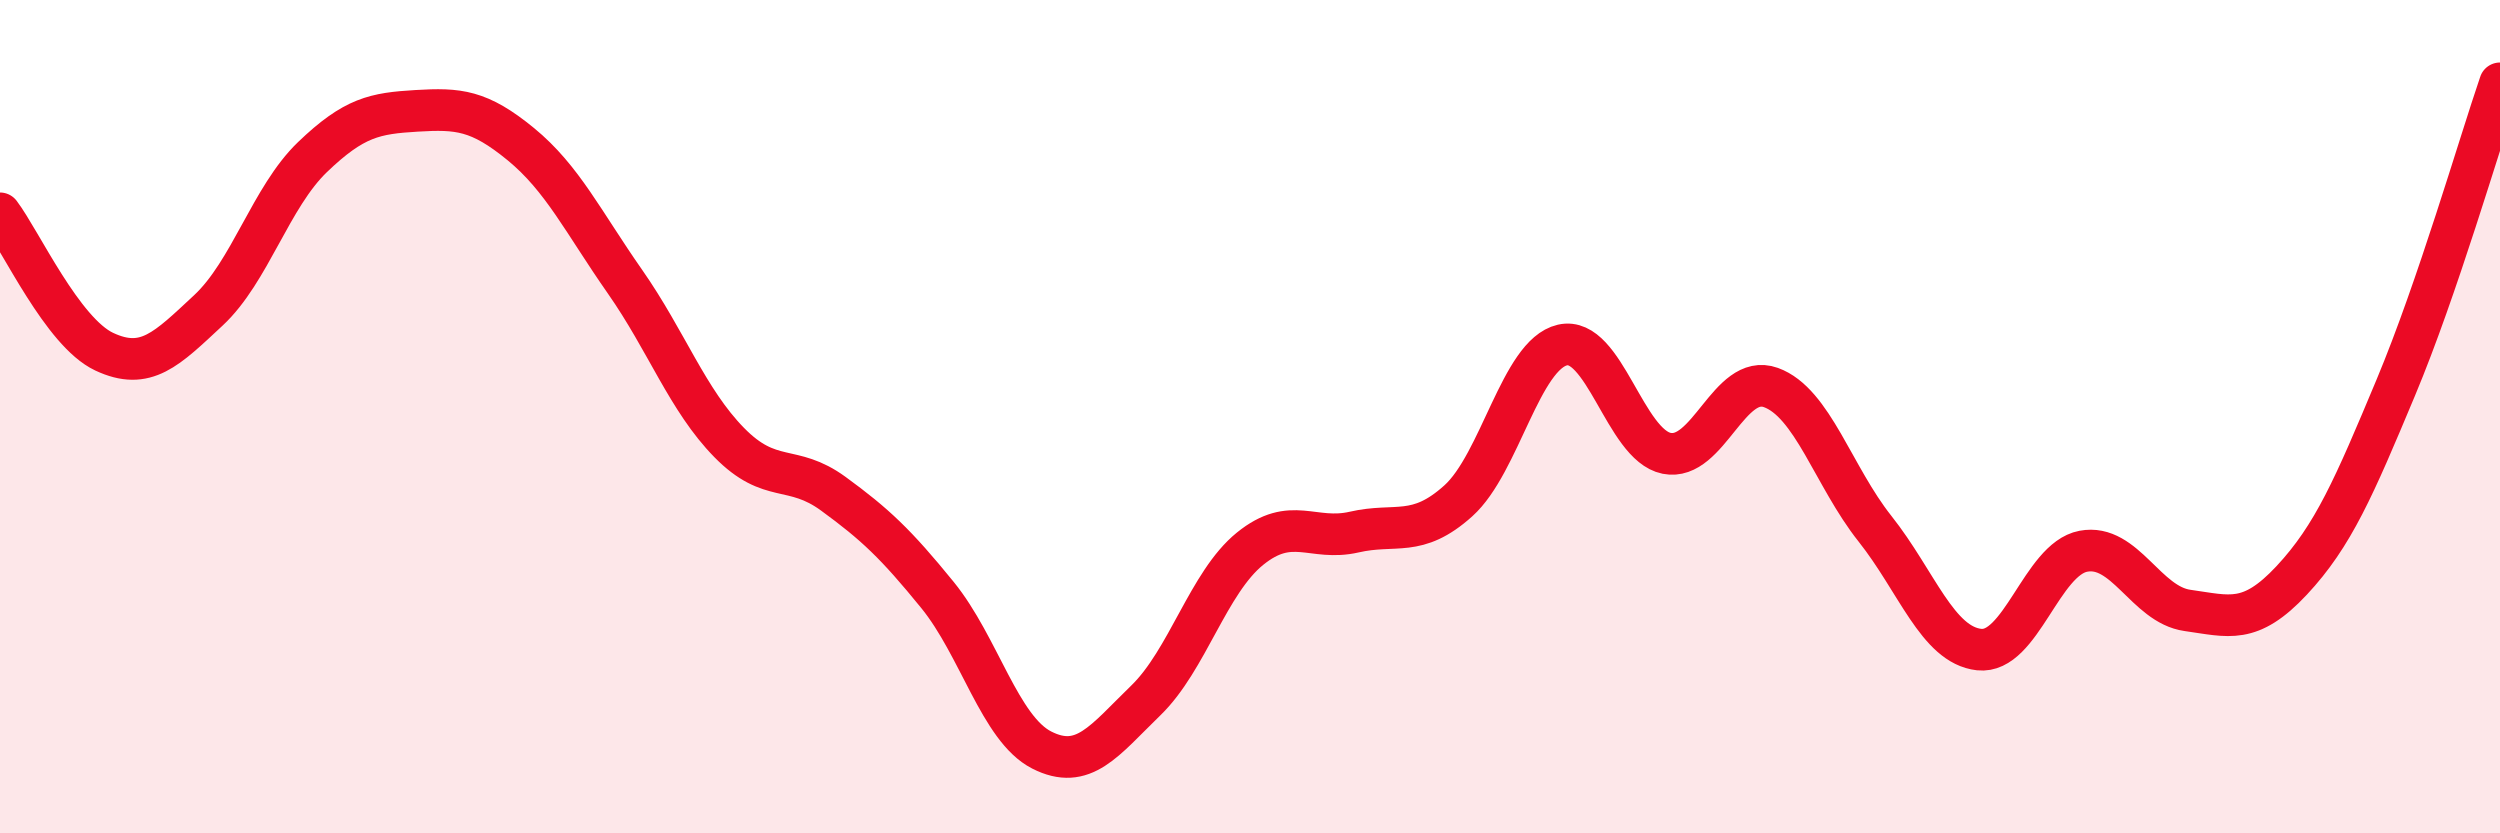
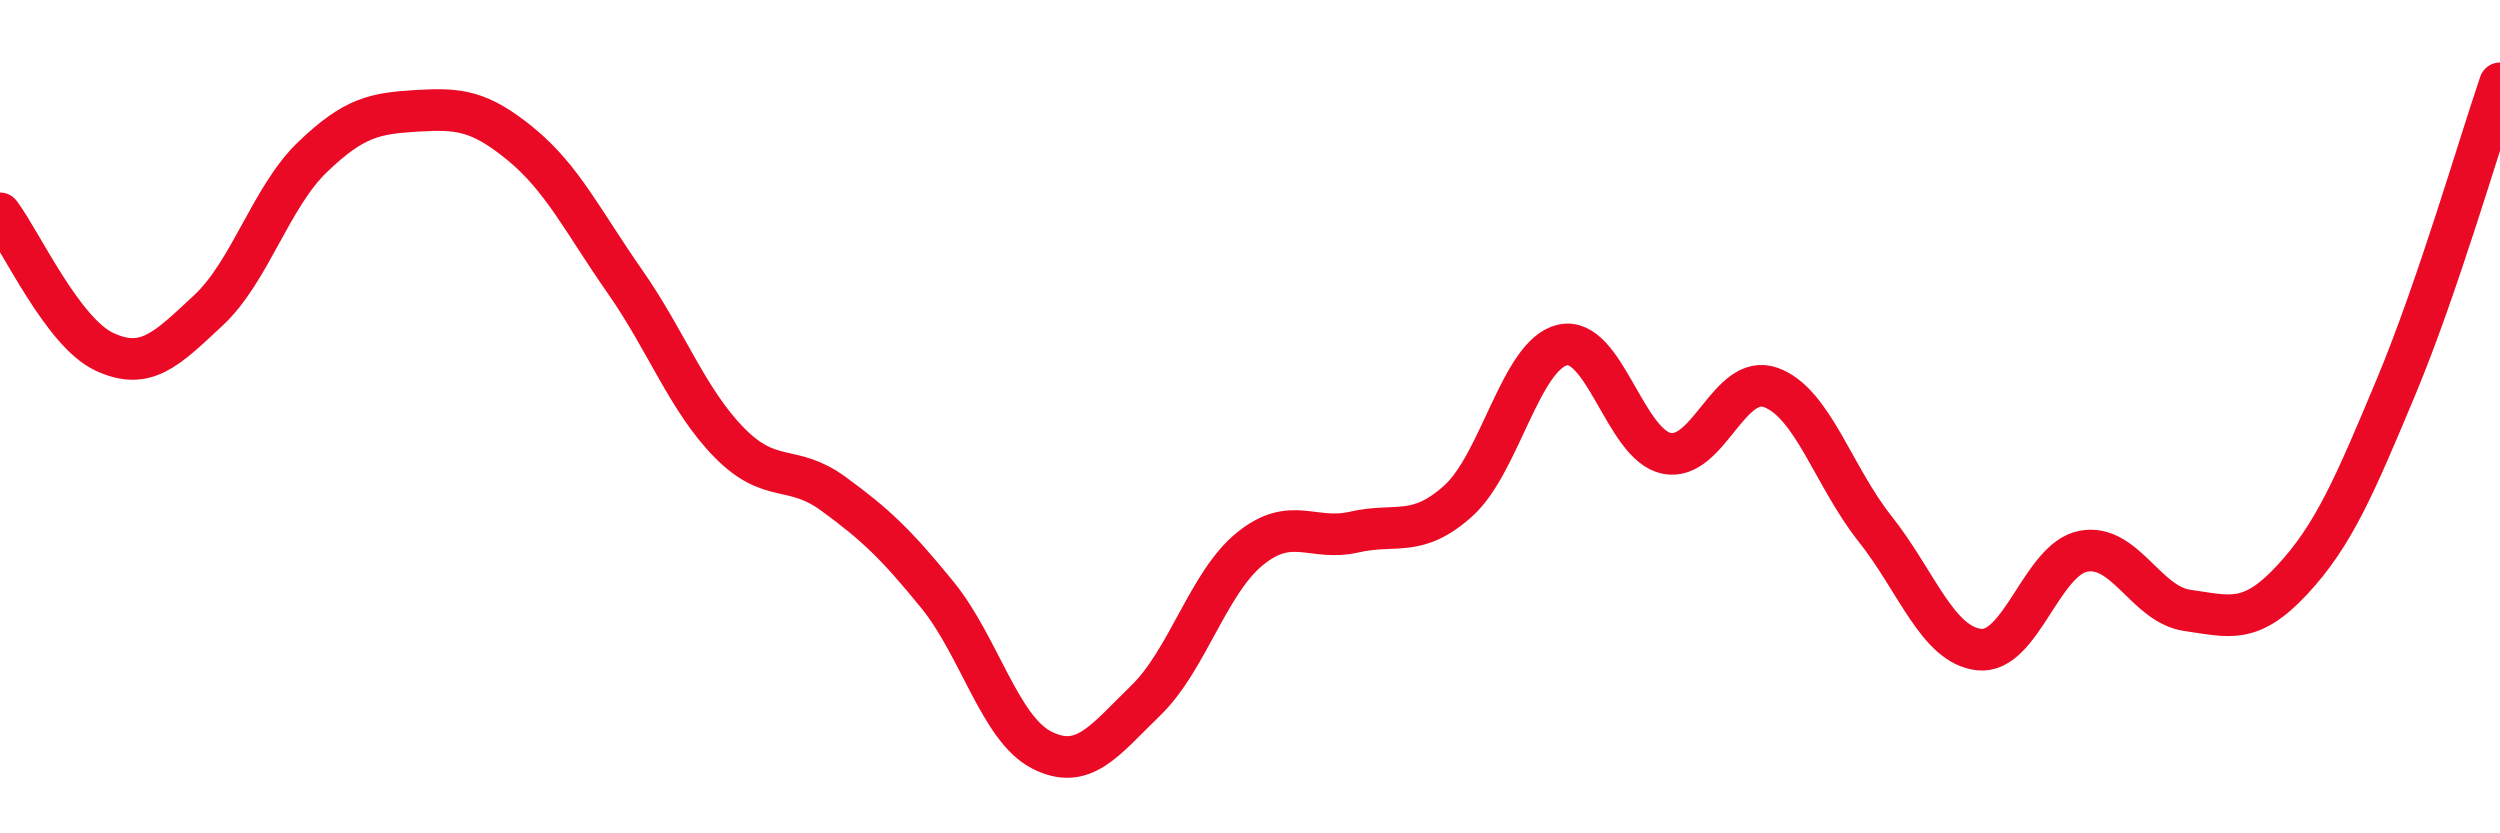
<svg xmlns="http://www.w3.org/2000/svg" width="60" height="20" viewBox="0 0 60 20">
-   <path d="M 0,5.12 C 0.5,5.78 1.5,7.97 2.5,8.44 C 3.5,8.91 4,8.38 5,7.45 C 6,6.52 6.5,4.73 7.5,3.77 C 8.5,2.81 9,2.72 10,2.66 C 11,2.6 11.5,2.64 12.5,3.46 C 13.5,4.28 14,5.33 15,6.76 C 16,8.19 16.5,9.6 17.5,10.62 C 18.5,11.64 19,11.12 20,11.85 C 21,12.58 21.5,13.05 22.5,14.28 C 23.5,15.51 24,17.49 25,18 C 26,18.51 26.5,17.78 27.5,16.81 C 28.5,15.84 29,13.98 30,13.17 C 31,12.36 31.5,13 32.5,12.77 C 33.5,12.54 34,12.92 35,12.02 C 36,11.12 36.5,8.51 37.5,8.28 C 38.5,8.05 39,10.68 40,10.88 C 41,11.08 41.5,8.94 42.5,9.3 C 43.5,9.66 44,11.43 45,12.69 C 46,13.95 46.5,15.48 47.5,15.59 C 48.5,15.7 49,13.42 50,13.23 C 51,13.04 51.5,14.51 52.5,14.65 C 53.5,14.79 54,15 55,13.93 C 56,12.86 56.5,11.69 57.5,9.3 C 58.5,6.91 59.5,3.46 60,2L60 20L0 20Z" fill="#EB0A25" opacity="0.1" stroke-linecap="round" stroke-linejoin="round" />
  <path d="M 0,5.12 C 0.5,5.78 1.5,7.97 2.5,8.44 C 3.5,8.91 4,8.38 5,7.45 C 6,6.52 6.5,4.73 7.5,3.77 C 8.5,2.81 9,2.72 10,2.66 C 11,2.6 11.5,2.64 12.5,3.46 C 13.5,4.28 14,5.33 15,6.76 C 16,8.19 16.5,9.6 17.5,10.62 C 18.5,11.64 19,11.12 20,11.85 C 21,12.58 21.5,13.05 22.5,14.28 C 23.5,15.51 24,17.49 25,18 C 26,18.51 26.5,17.78 27.5,16.81 C 28.5,15.84 29,13.98 30,13.17 C 31,12.36 31.5,13 32.5,12.77 C 33.5,12.54 34,12.92 35,12.02 C 36,11.12 36.5,8.51 37.5,8.28 C 38.5,8.05 39,10.68 40,10.88 C 41,11.08 41.5,8.94 42.5,9.3 C 43.5,9.66 44,11.43 45,12.69 C 46,13.95 46.5,15.48 47.5,15.59 C 48.5,15.7 49,13.42 50,13.23 C 51,13.04 51.5,14.51 52.5,14.65 C 53.5,14.79 54,15 55,13.93 C 56,12.86 56.5,11.69 57.5,9.3 C 58.5,6.91 59.5,3.46 60,2" stroke="#EB0A25" stroke-width="1" fill="none" stroke-linecap="round" stroke-linejoin="round" />
</svg>